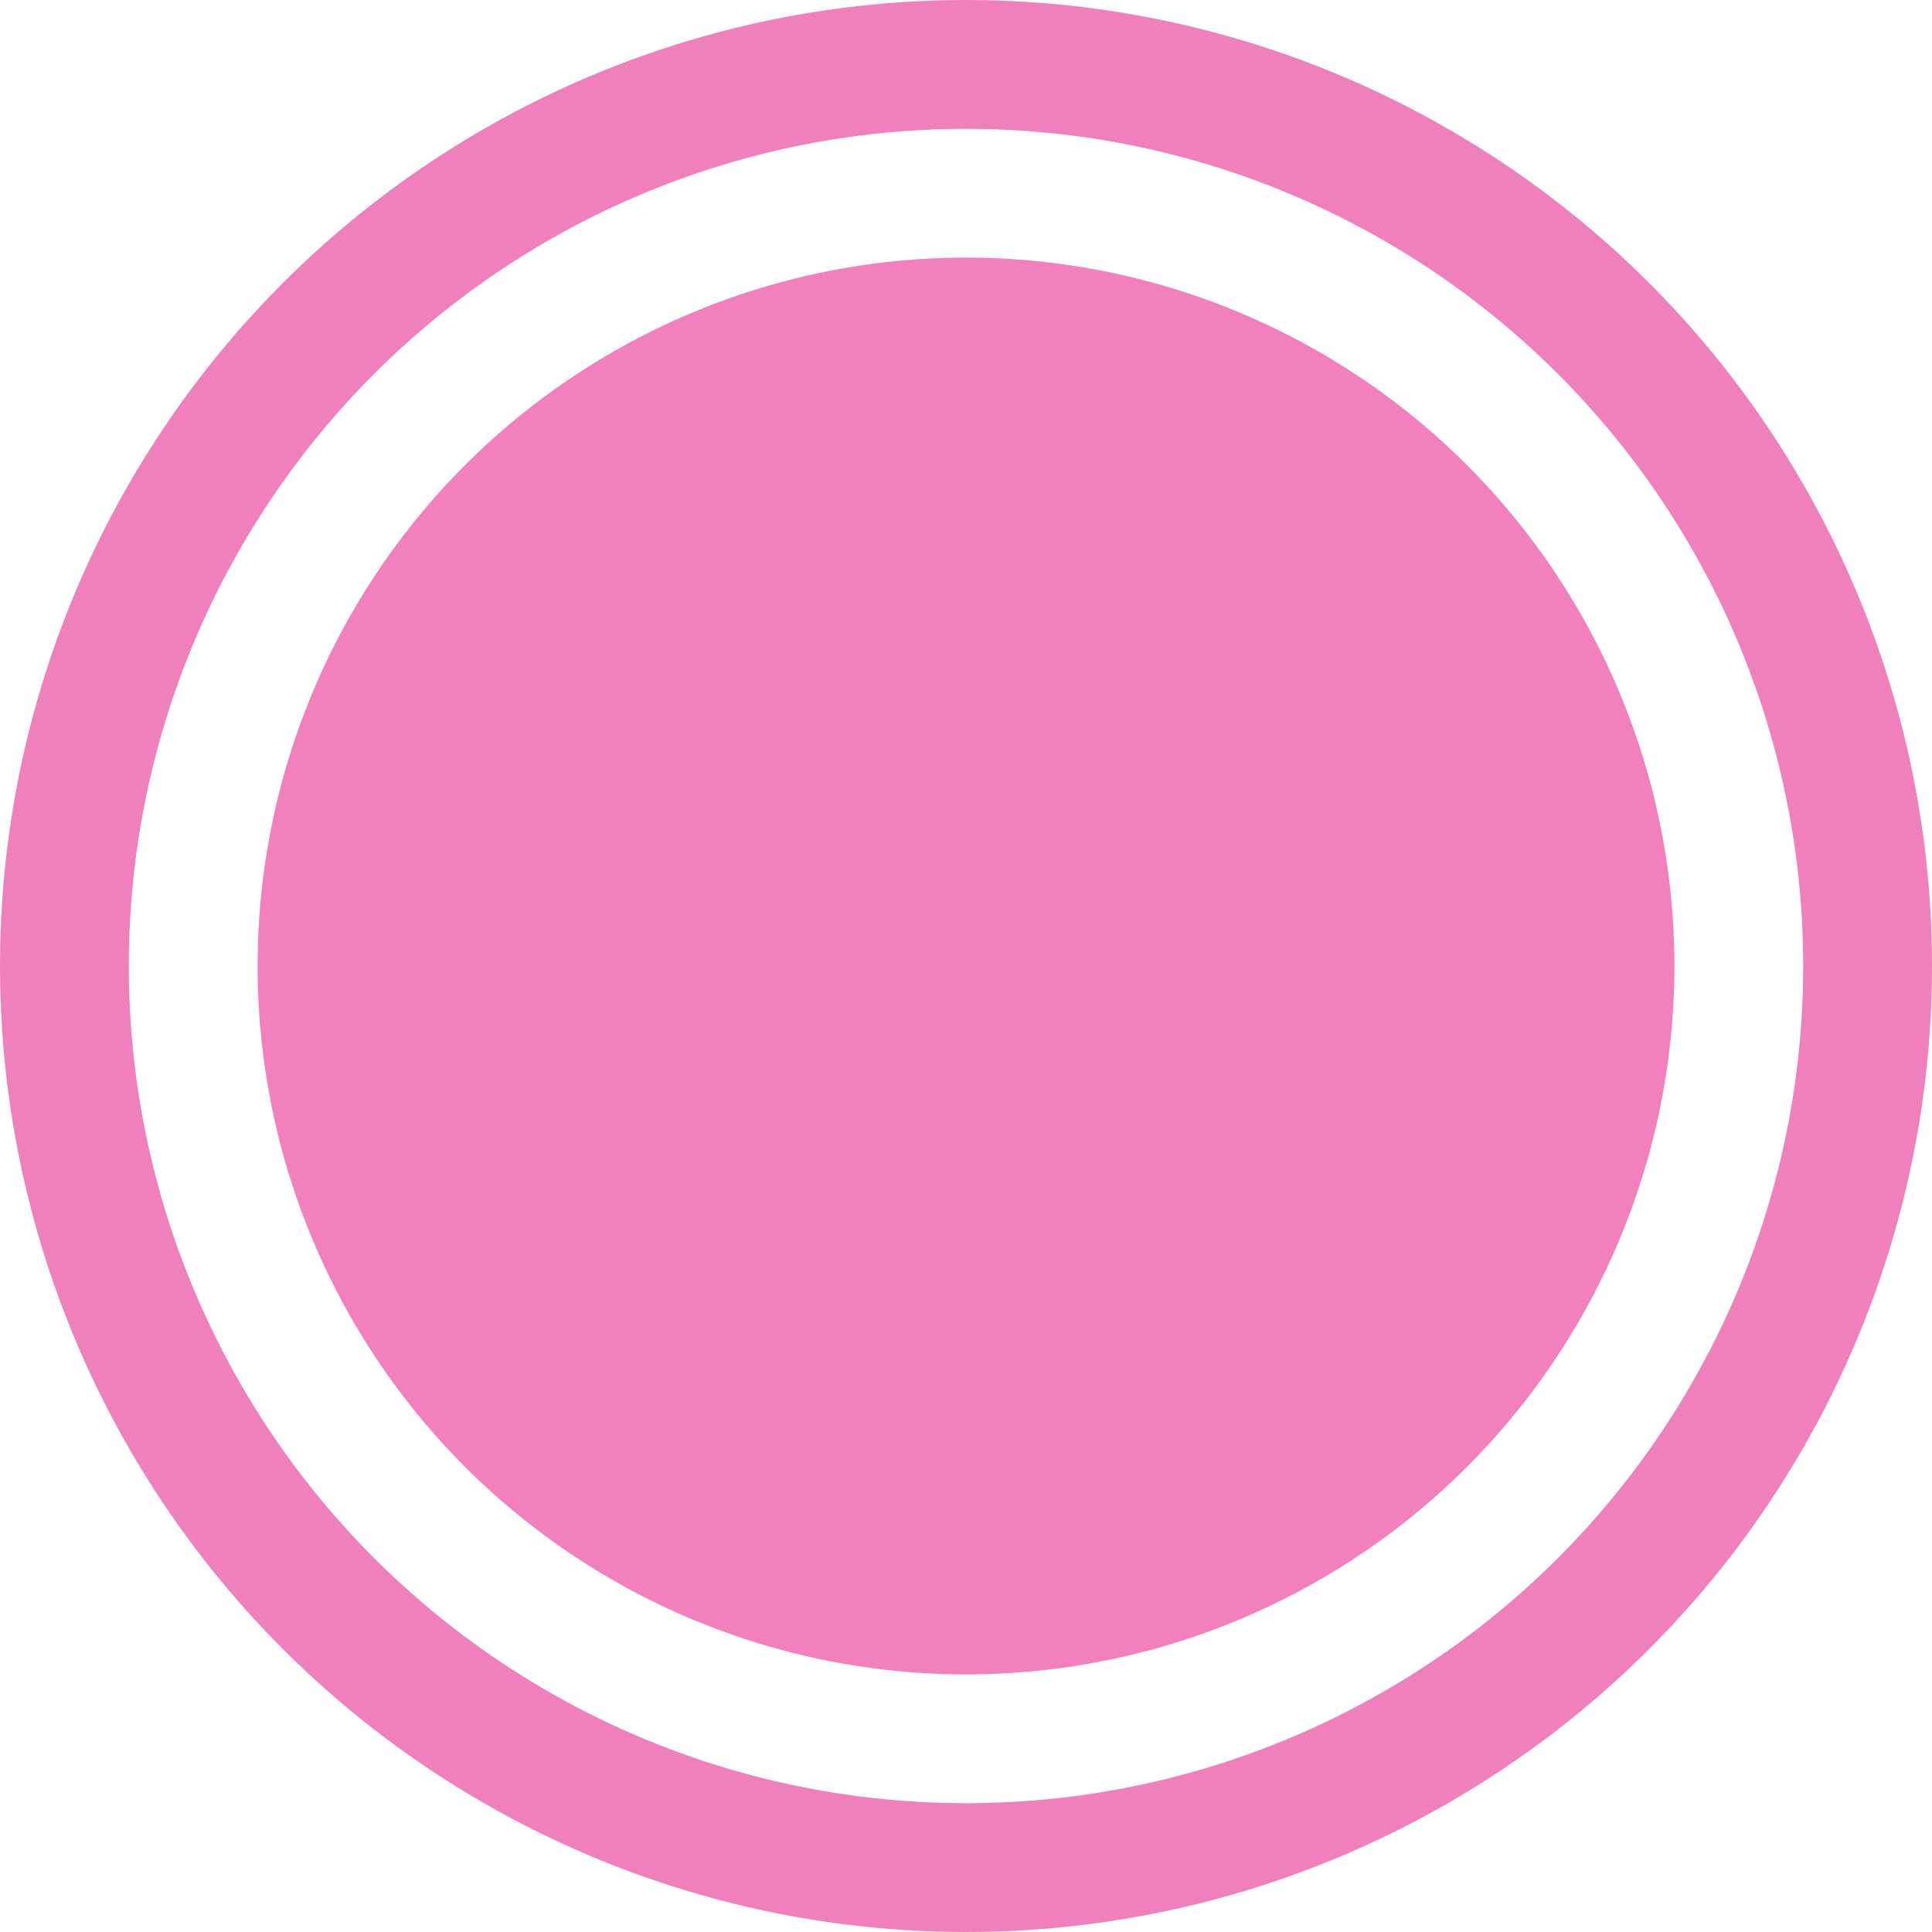
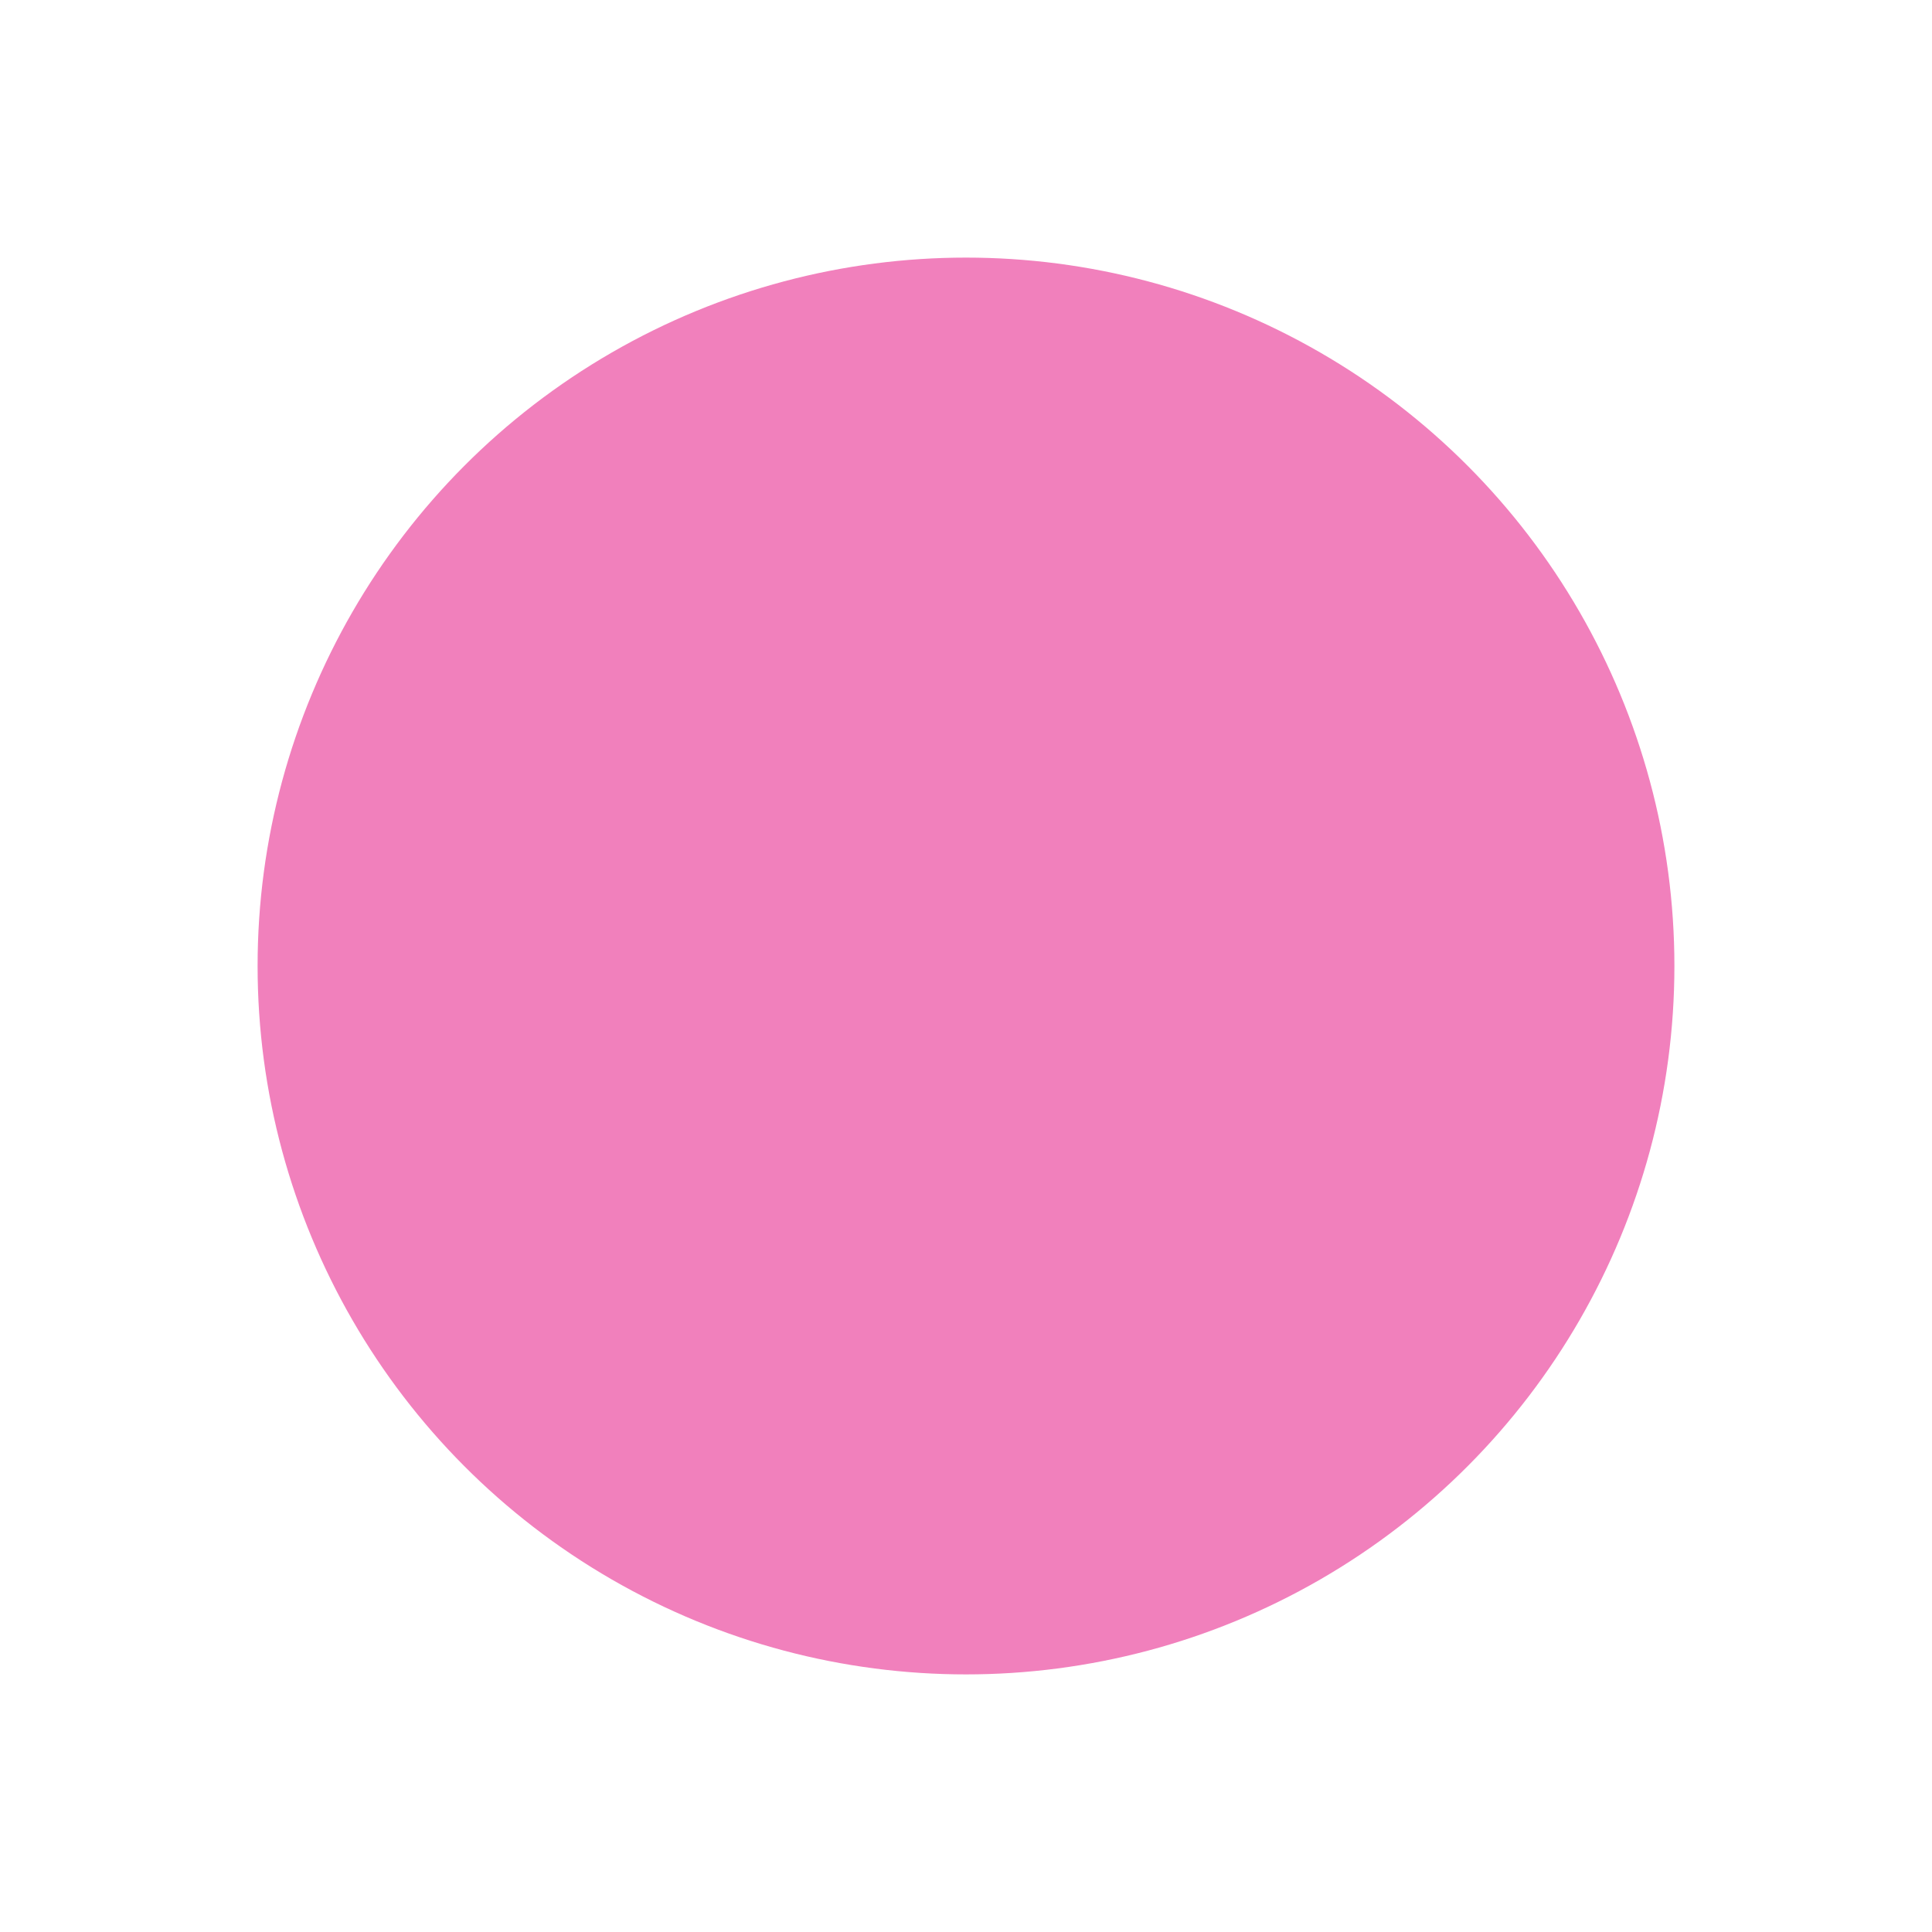
<svg xmlns="http://www.w3.org/2000/svg" width="15" height="15" viewBox="0 0 15 15" fill="none">
  <circle cx="5.5" cy="5.5" r="5.5" transform="matrix(1 0 0 -1 2 13)" fill="#F180BC" />
-   <circle cx="7.5" cy="7.5" r="7" transform="matrix(1 0 0 -1 0 15)" stroke="#F080BB" />
</svg>